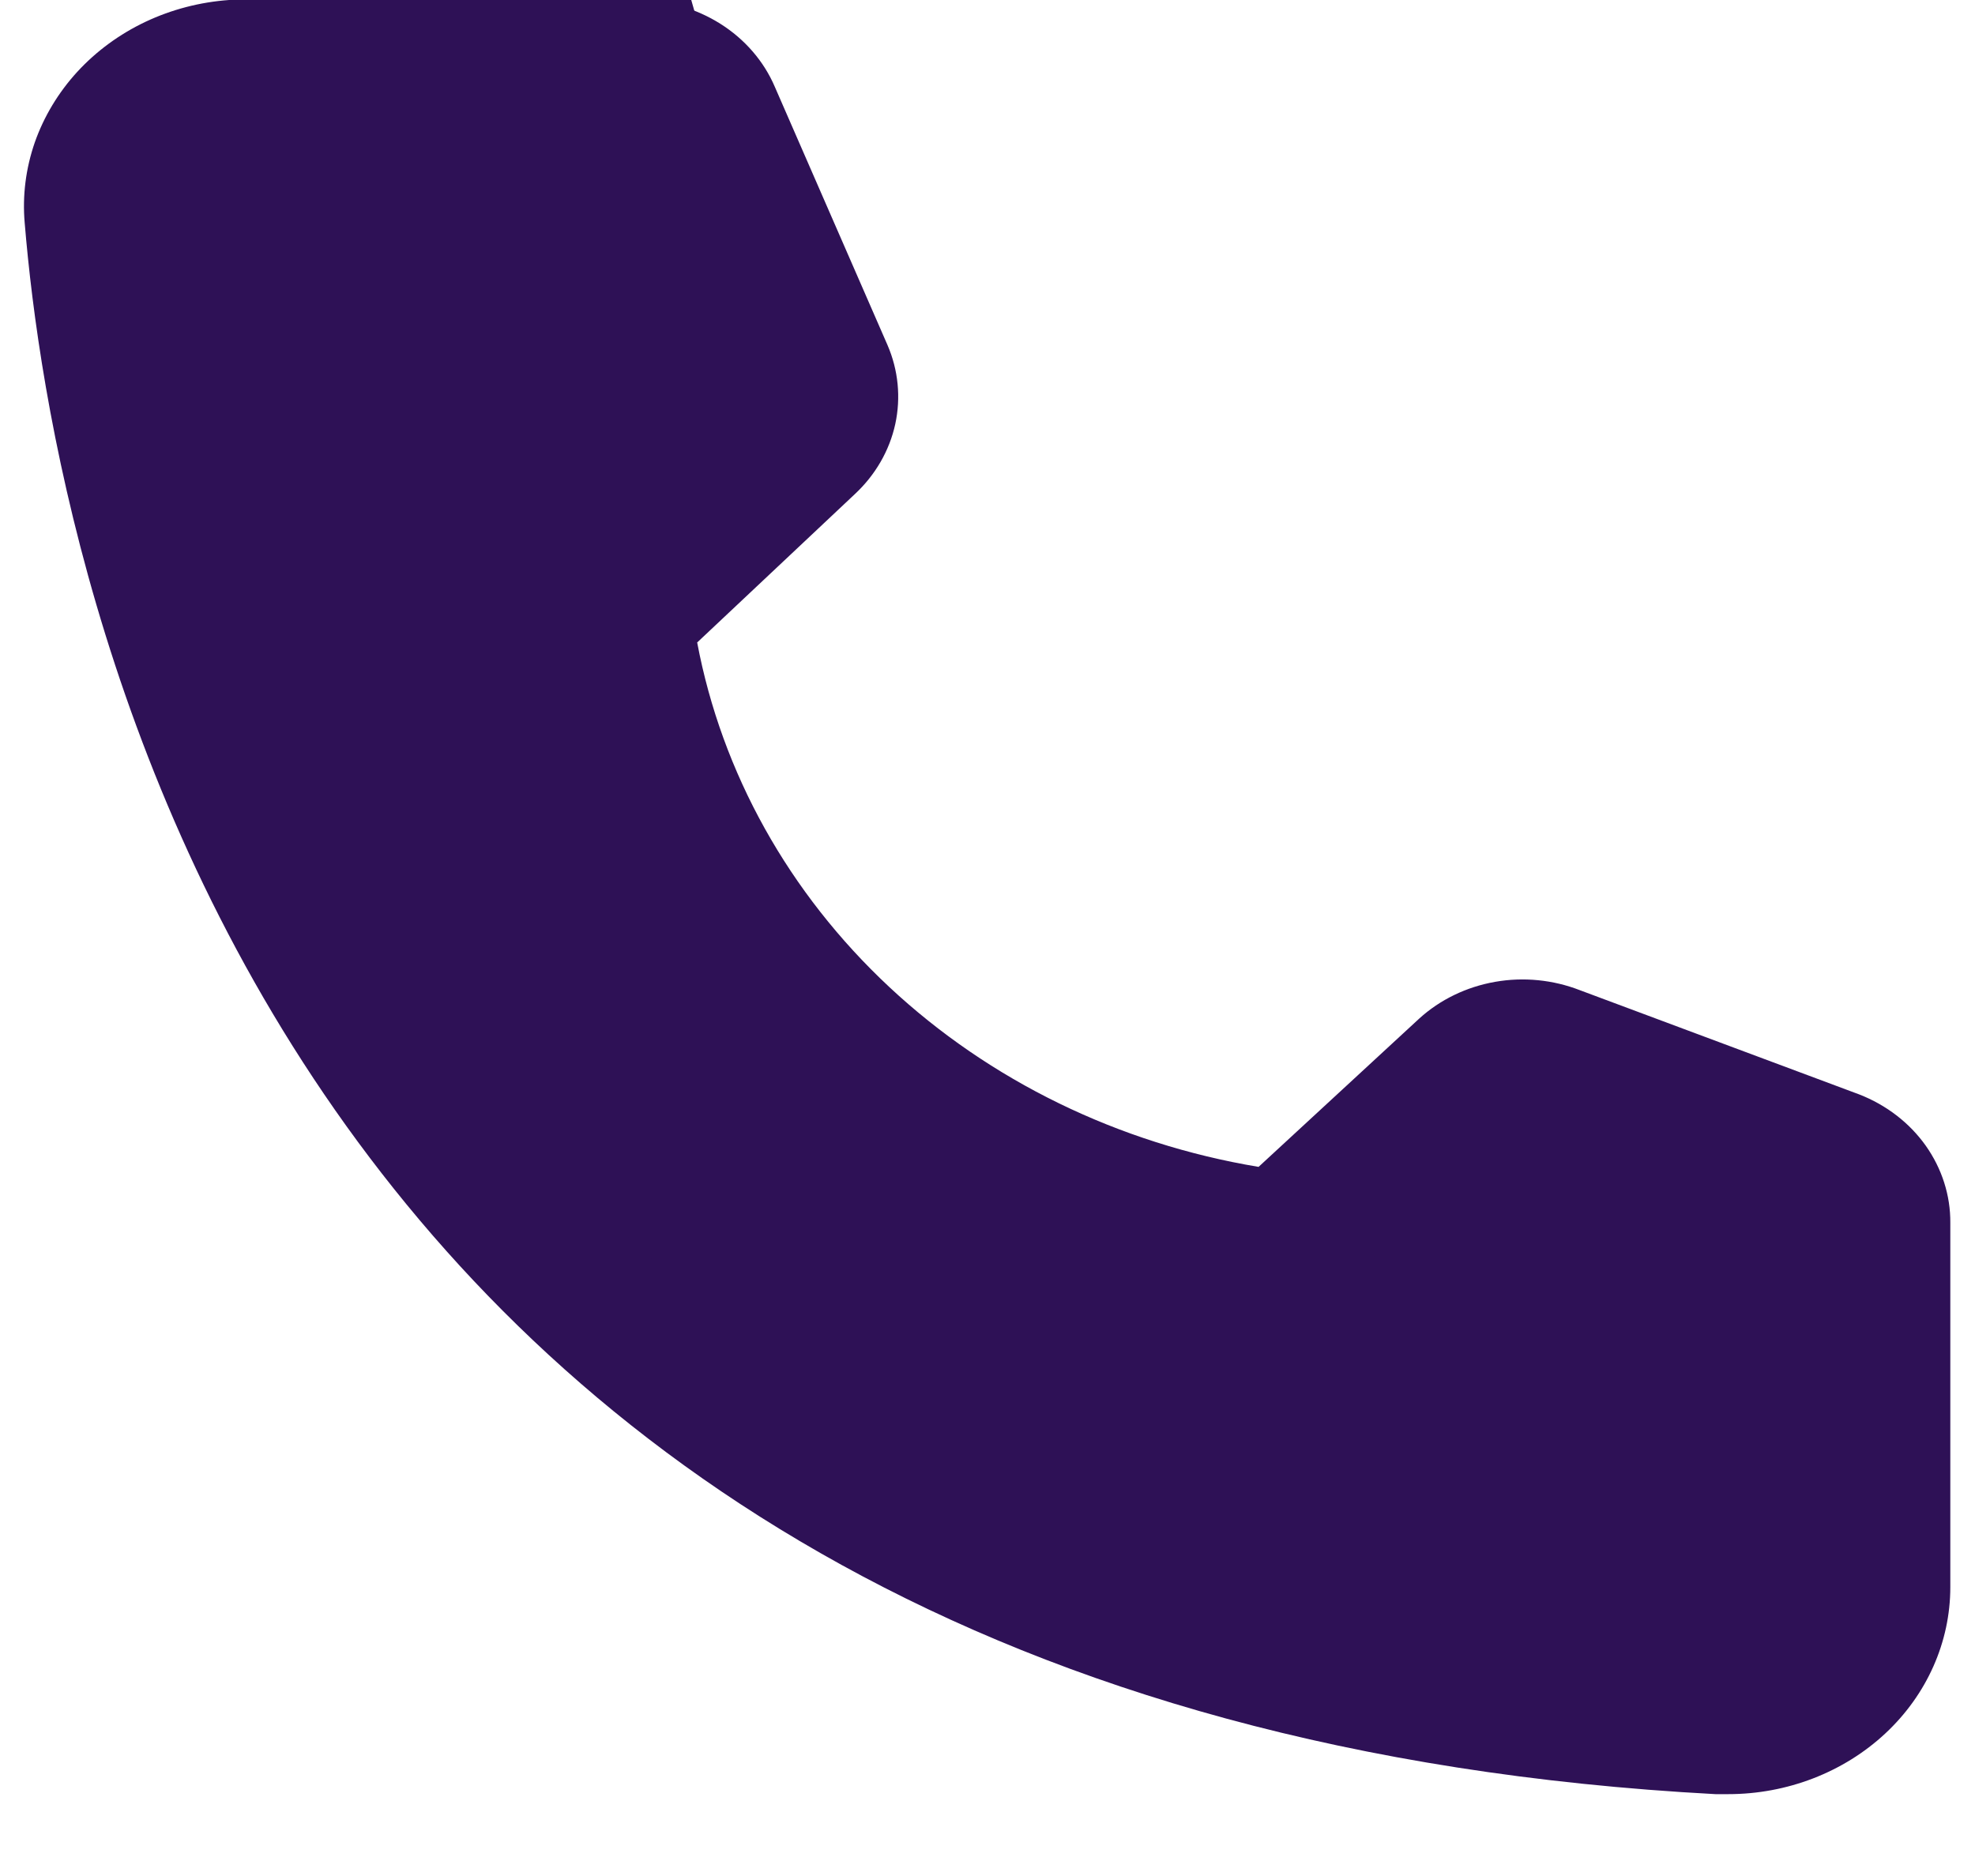
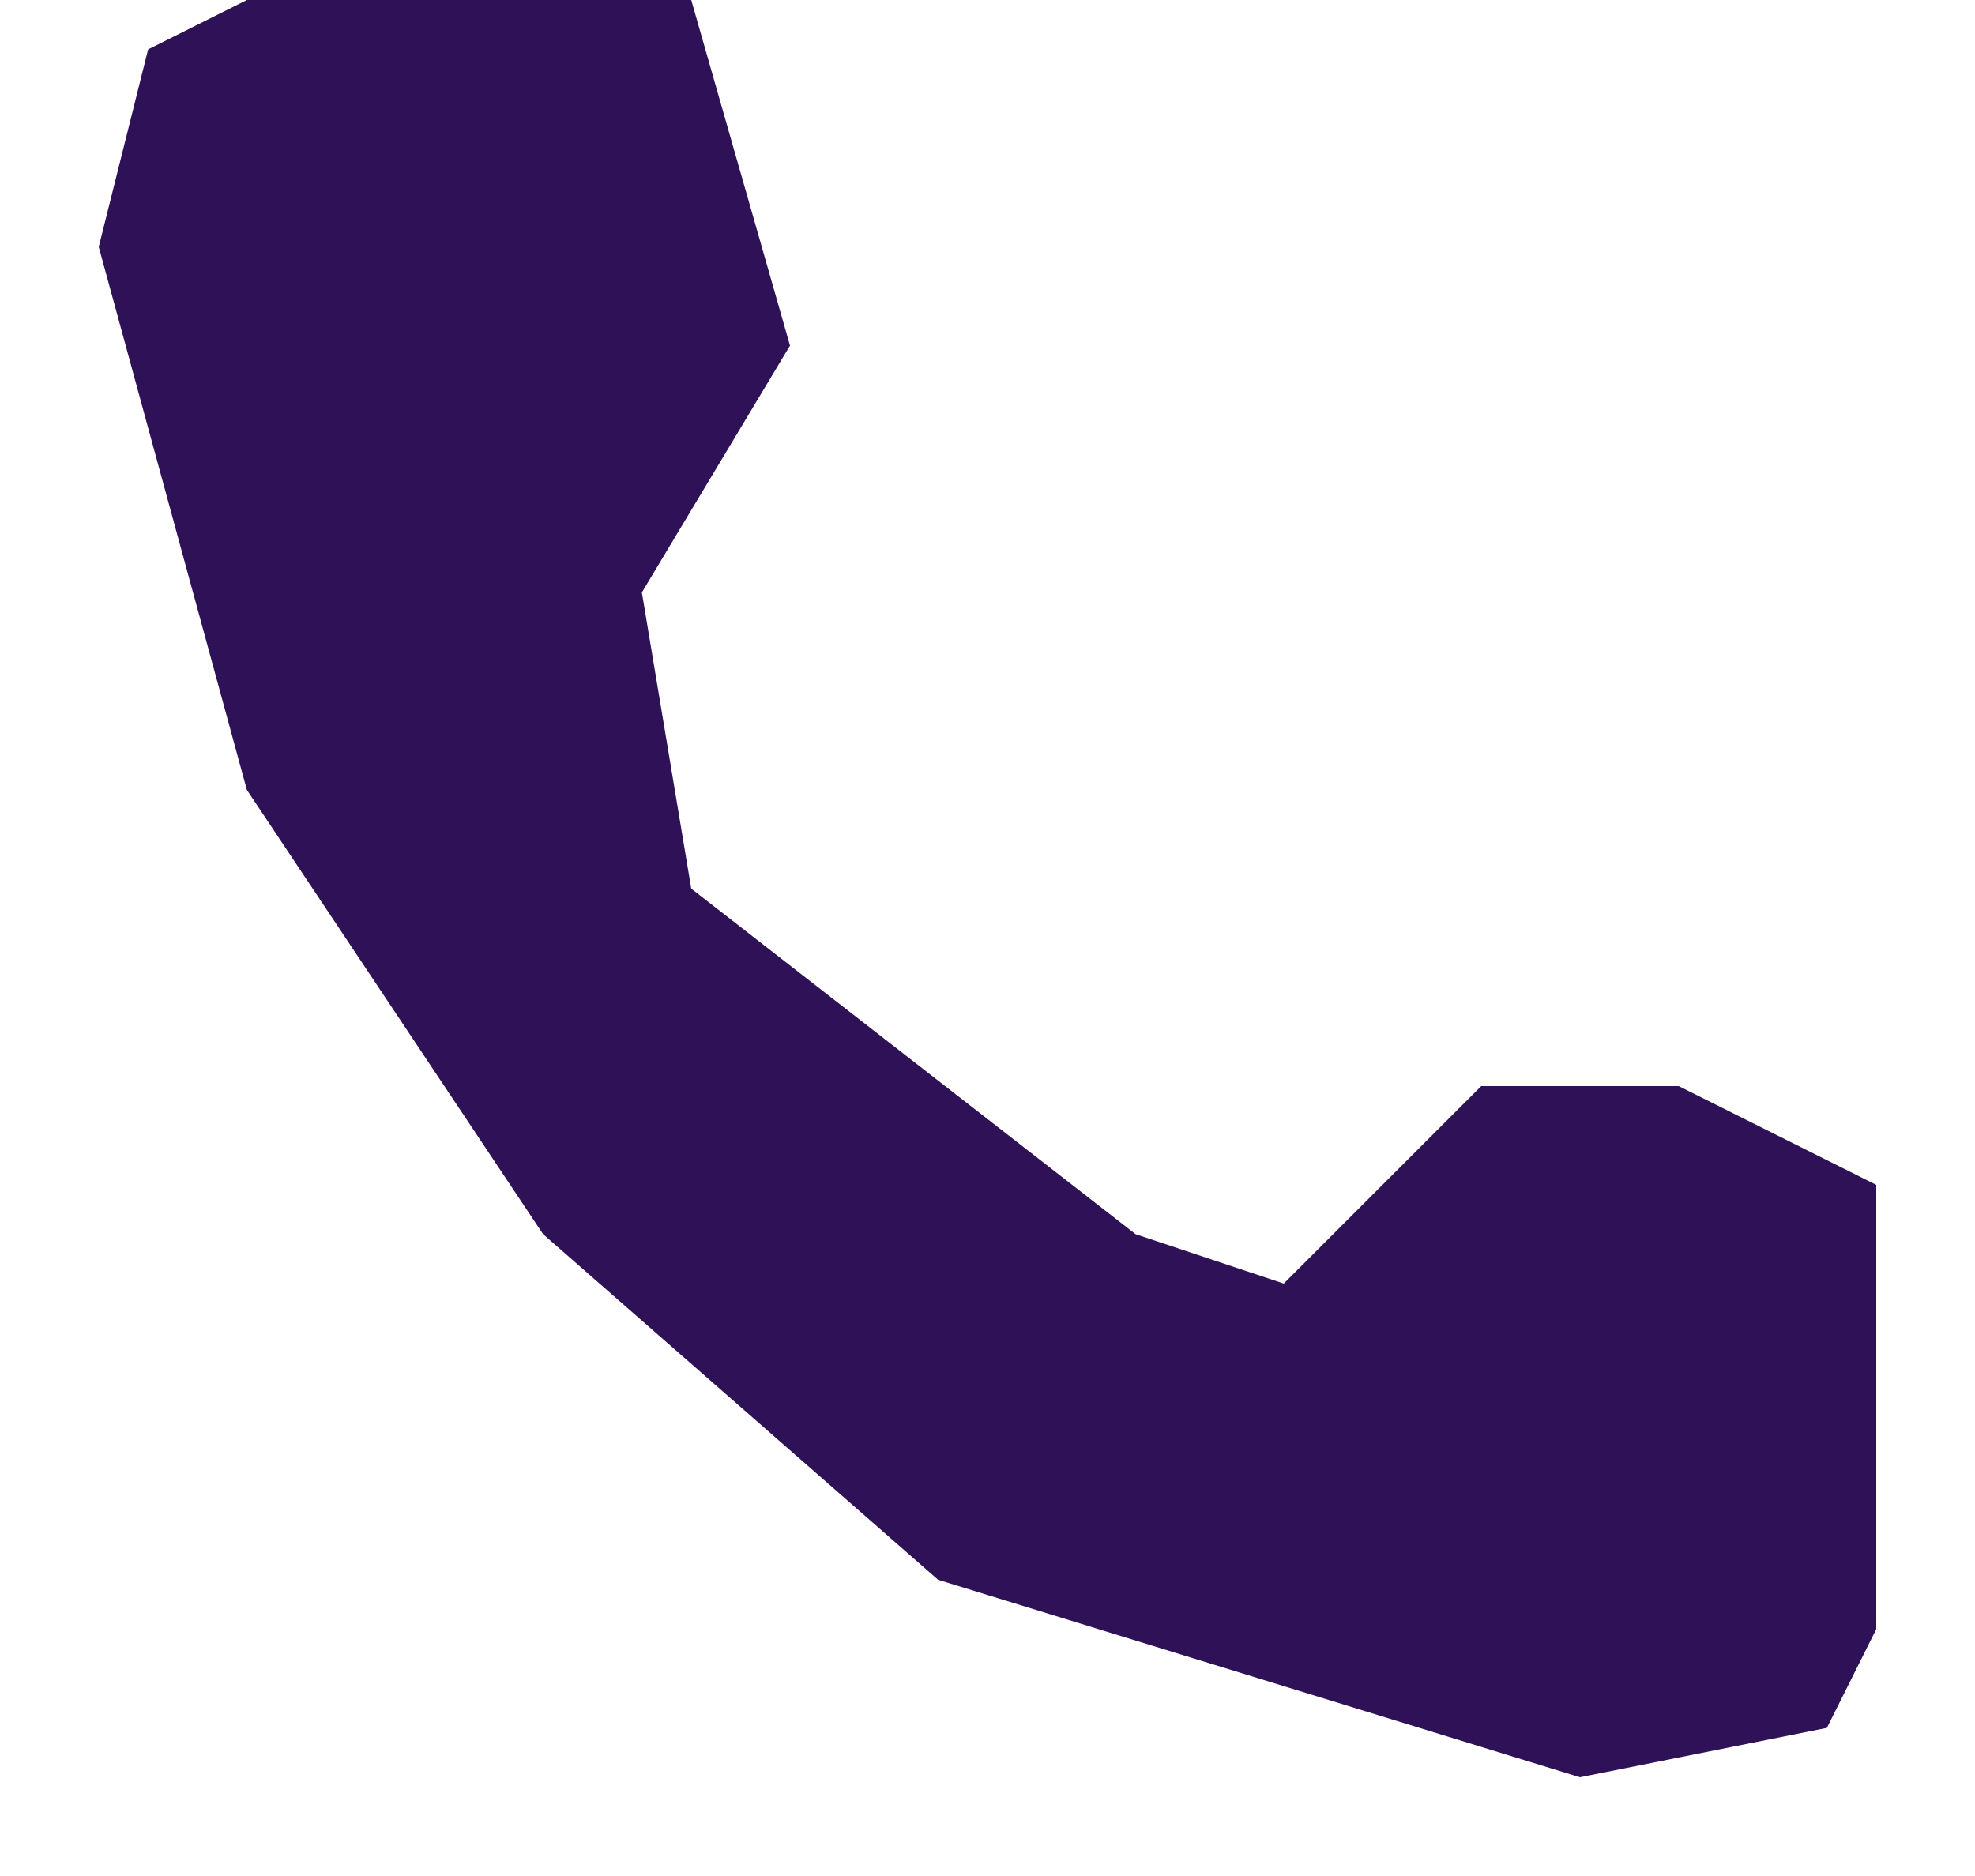
<svg xmlns="http://www.w3.org/2000/svg" width="20" height="19" viewBox="0 0 20 19" fill="none">
  <path d="M7 0H2.5L1.5 0.5L1 2.5L2.5 8L5.5 12.5L9.5 16L16 18L18.5 17.5L19 16.5V12L17 11H15L13 13L11.5 12.5L7 9L6.5 6L8 3.5L7 0Z" fill="#2E1156" />
-   <path d="M17.5 18.171H17.372C2.635 17.381 0.542 5.794 0.25 2.257C0.226 1.982 0.261 1.706 0.352 1.443C0.444 1.181 0.59 0.938 0.782 0.728C0.974 0.519 1.209 0.346 1.473 0.221C1.737 0.096 2.025 0.021 2.32 6.55268e-07H6.452C6.753 -0 7.046 0.084 7.295 0.241C7.544 0.398 7.736 0.621 7.847 0.881L8.987 3.494C9.097 3.748 9.124 4.027 9.066 4.295C9.007 4.564 8.865 4.81 8.657 5.004L7.06 6.507C7.309 7.828 7.988 9.046 9.005 9.996C10.022 10.946 11.327 11.582 12.745 11.818L14.372 10.316C14.583 10.124 14.85 9.995 15.14 9.944C15.429 9.893 15.728 9.923 16 10.029L18.827 11.084C19.102 11.191 19.337 11.372 19.501 11.603C19.665 11.835 19.752 12.107 19.75 12.384V16.074C19.75 16.63 19.513 17.164 19.091 17.557C18.669 17.95 18.097 18.171 17.5 18.171ZM2.5 1.398C2.301 1.398 2.11 1.471 1.969 1.602C1.829 1.734 1.75 1.911 1.75 2.097V2.153C2.095 6.29 4.307 16.074 17.455 16.773C17.553 16.779 17.652 16.766 17.745 16.736C17.839 16.706 17.925 16.66 17.999 16.599C18.073 16.538 18.133 16.463 18.176 16.381C18.219 16.298 18.244 16.208 18.25 16.116V12.384L15.422 11.329L13.27 13.321L12.91 13.279C6.385 12.517 5.5 6.437 5.5 6.374L5.455 6.038L7.585 4.033L6.46 1.398H2.5Z" fill="#2E1156" />
</svg>